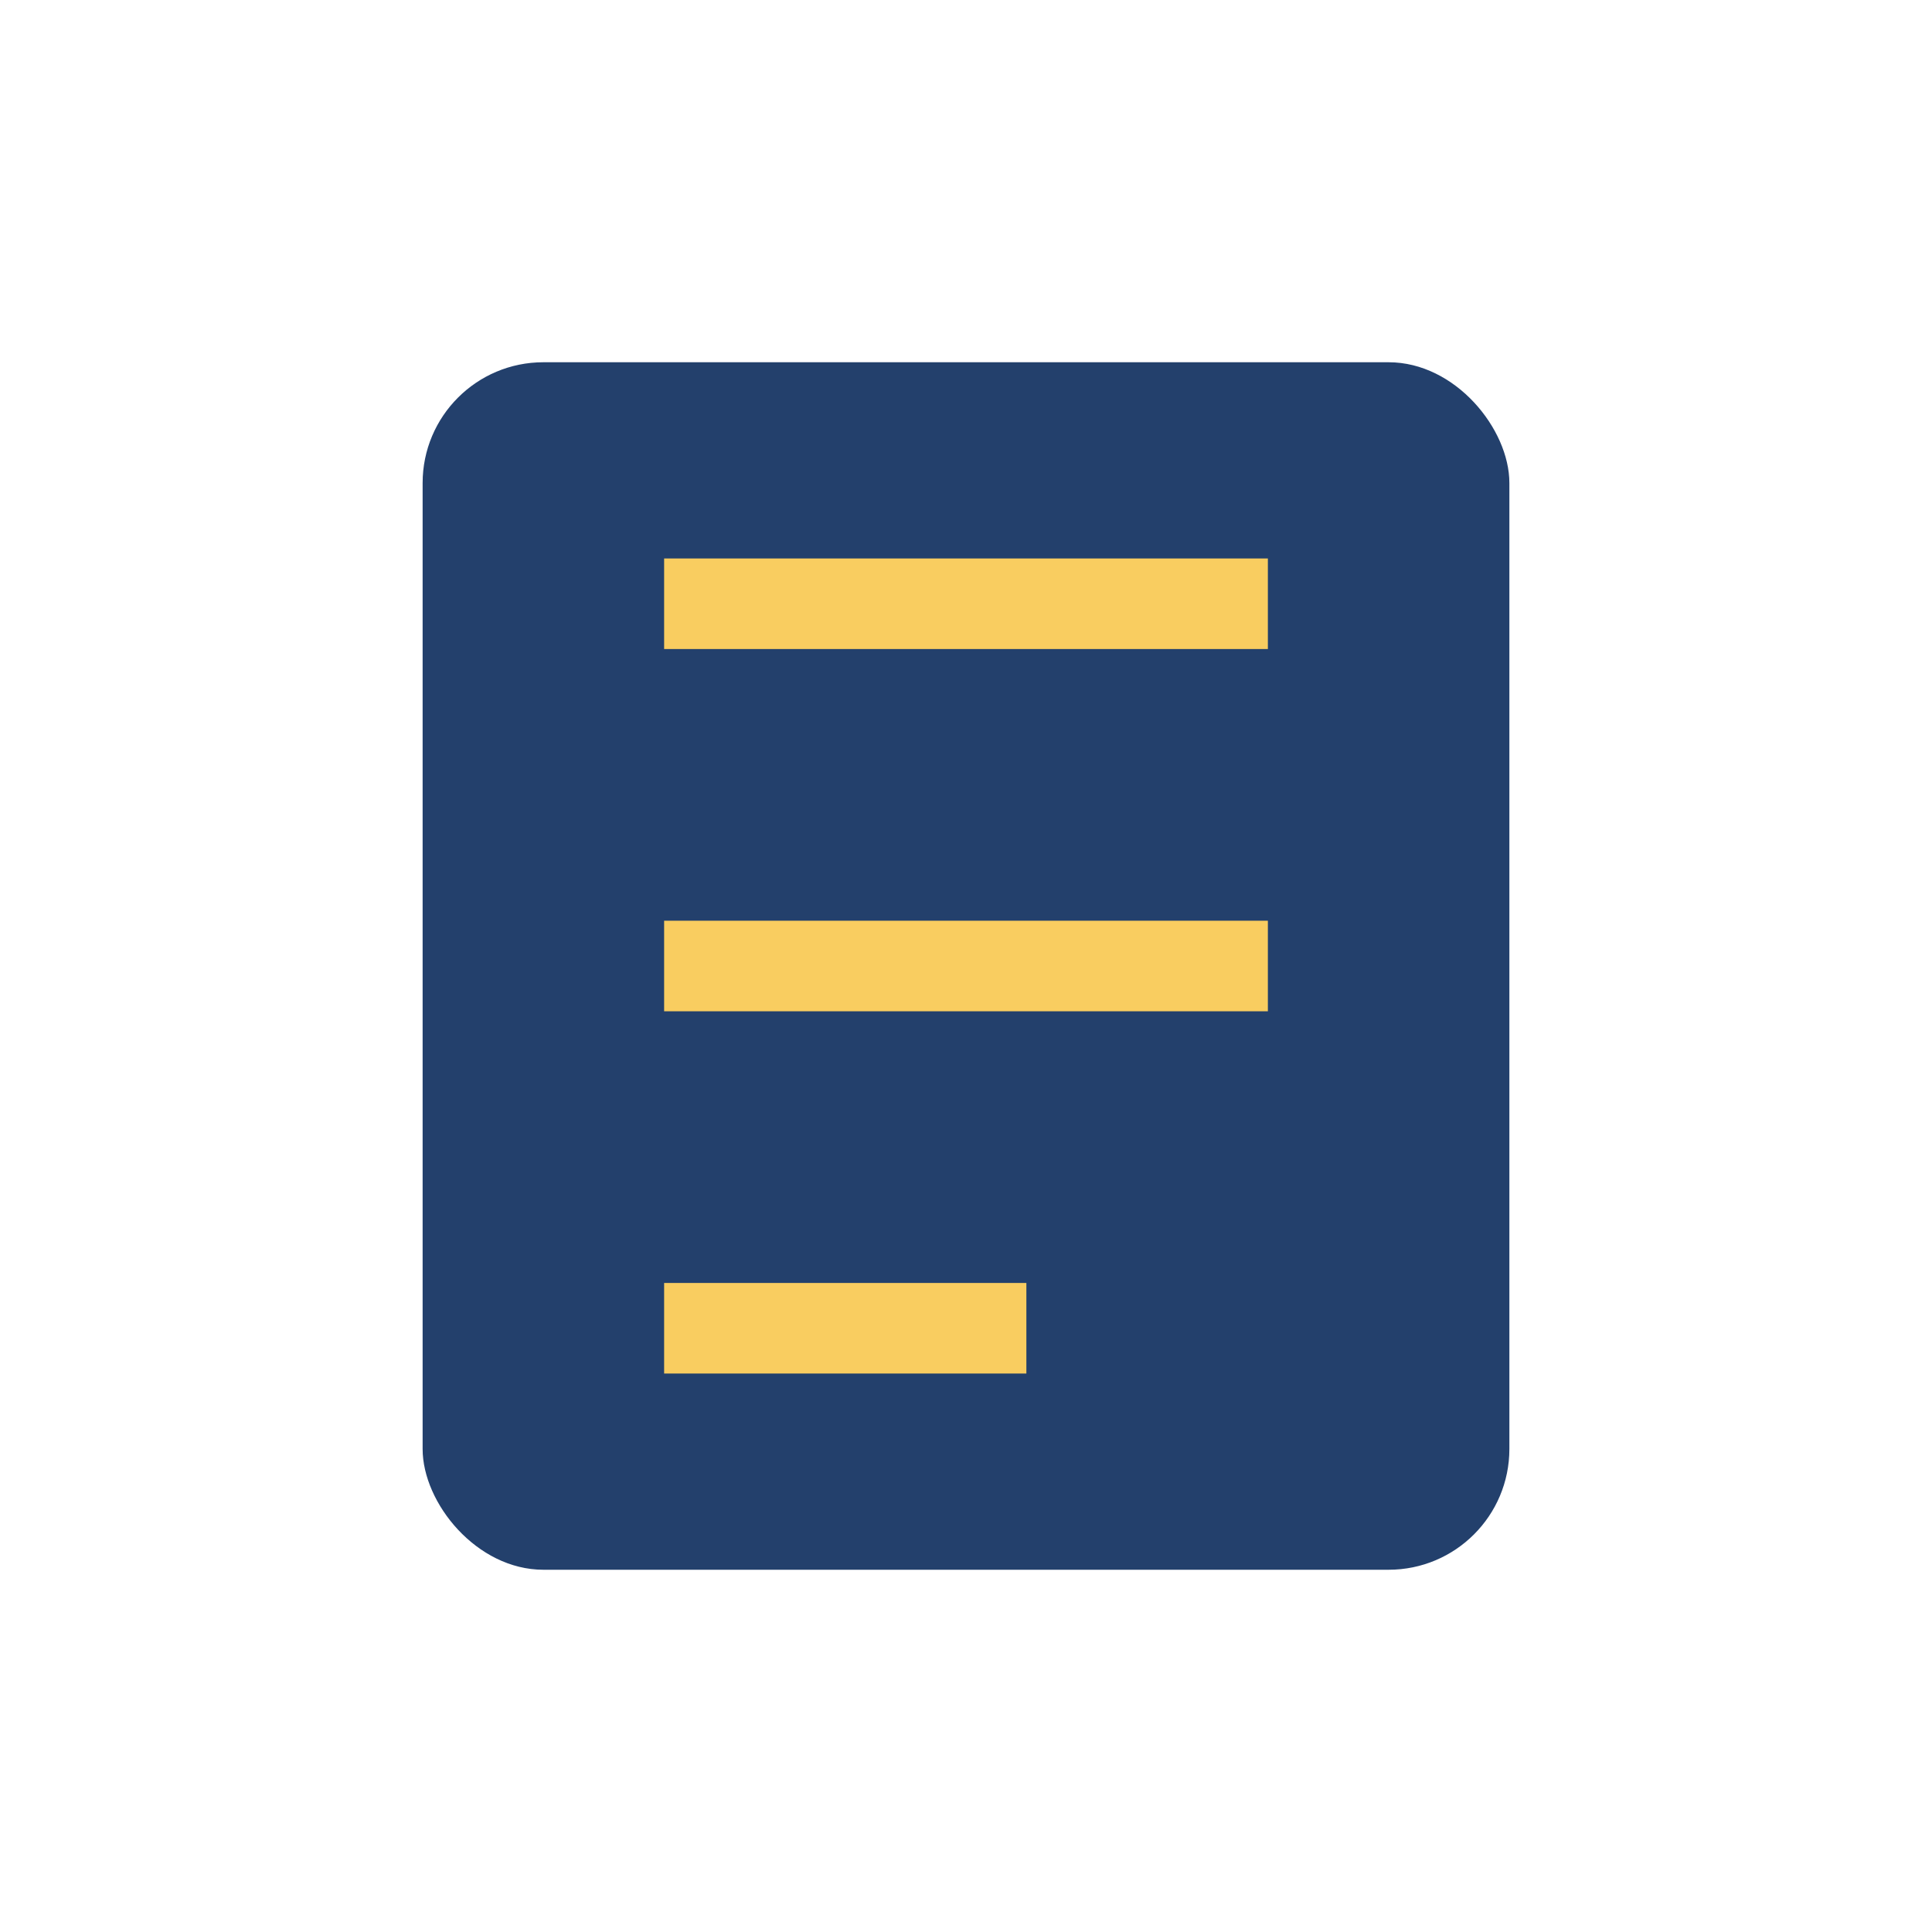
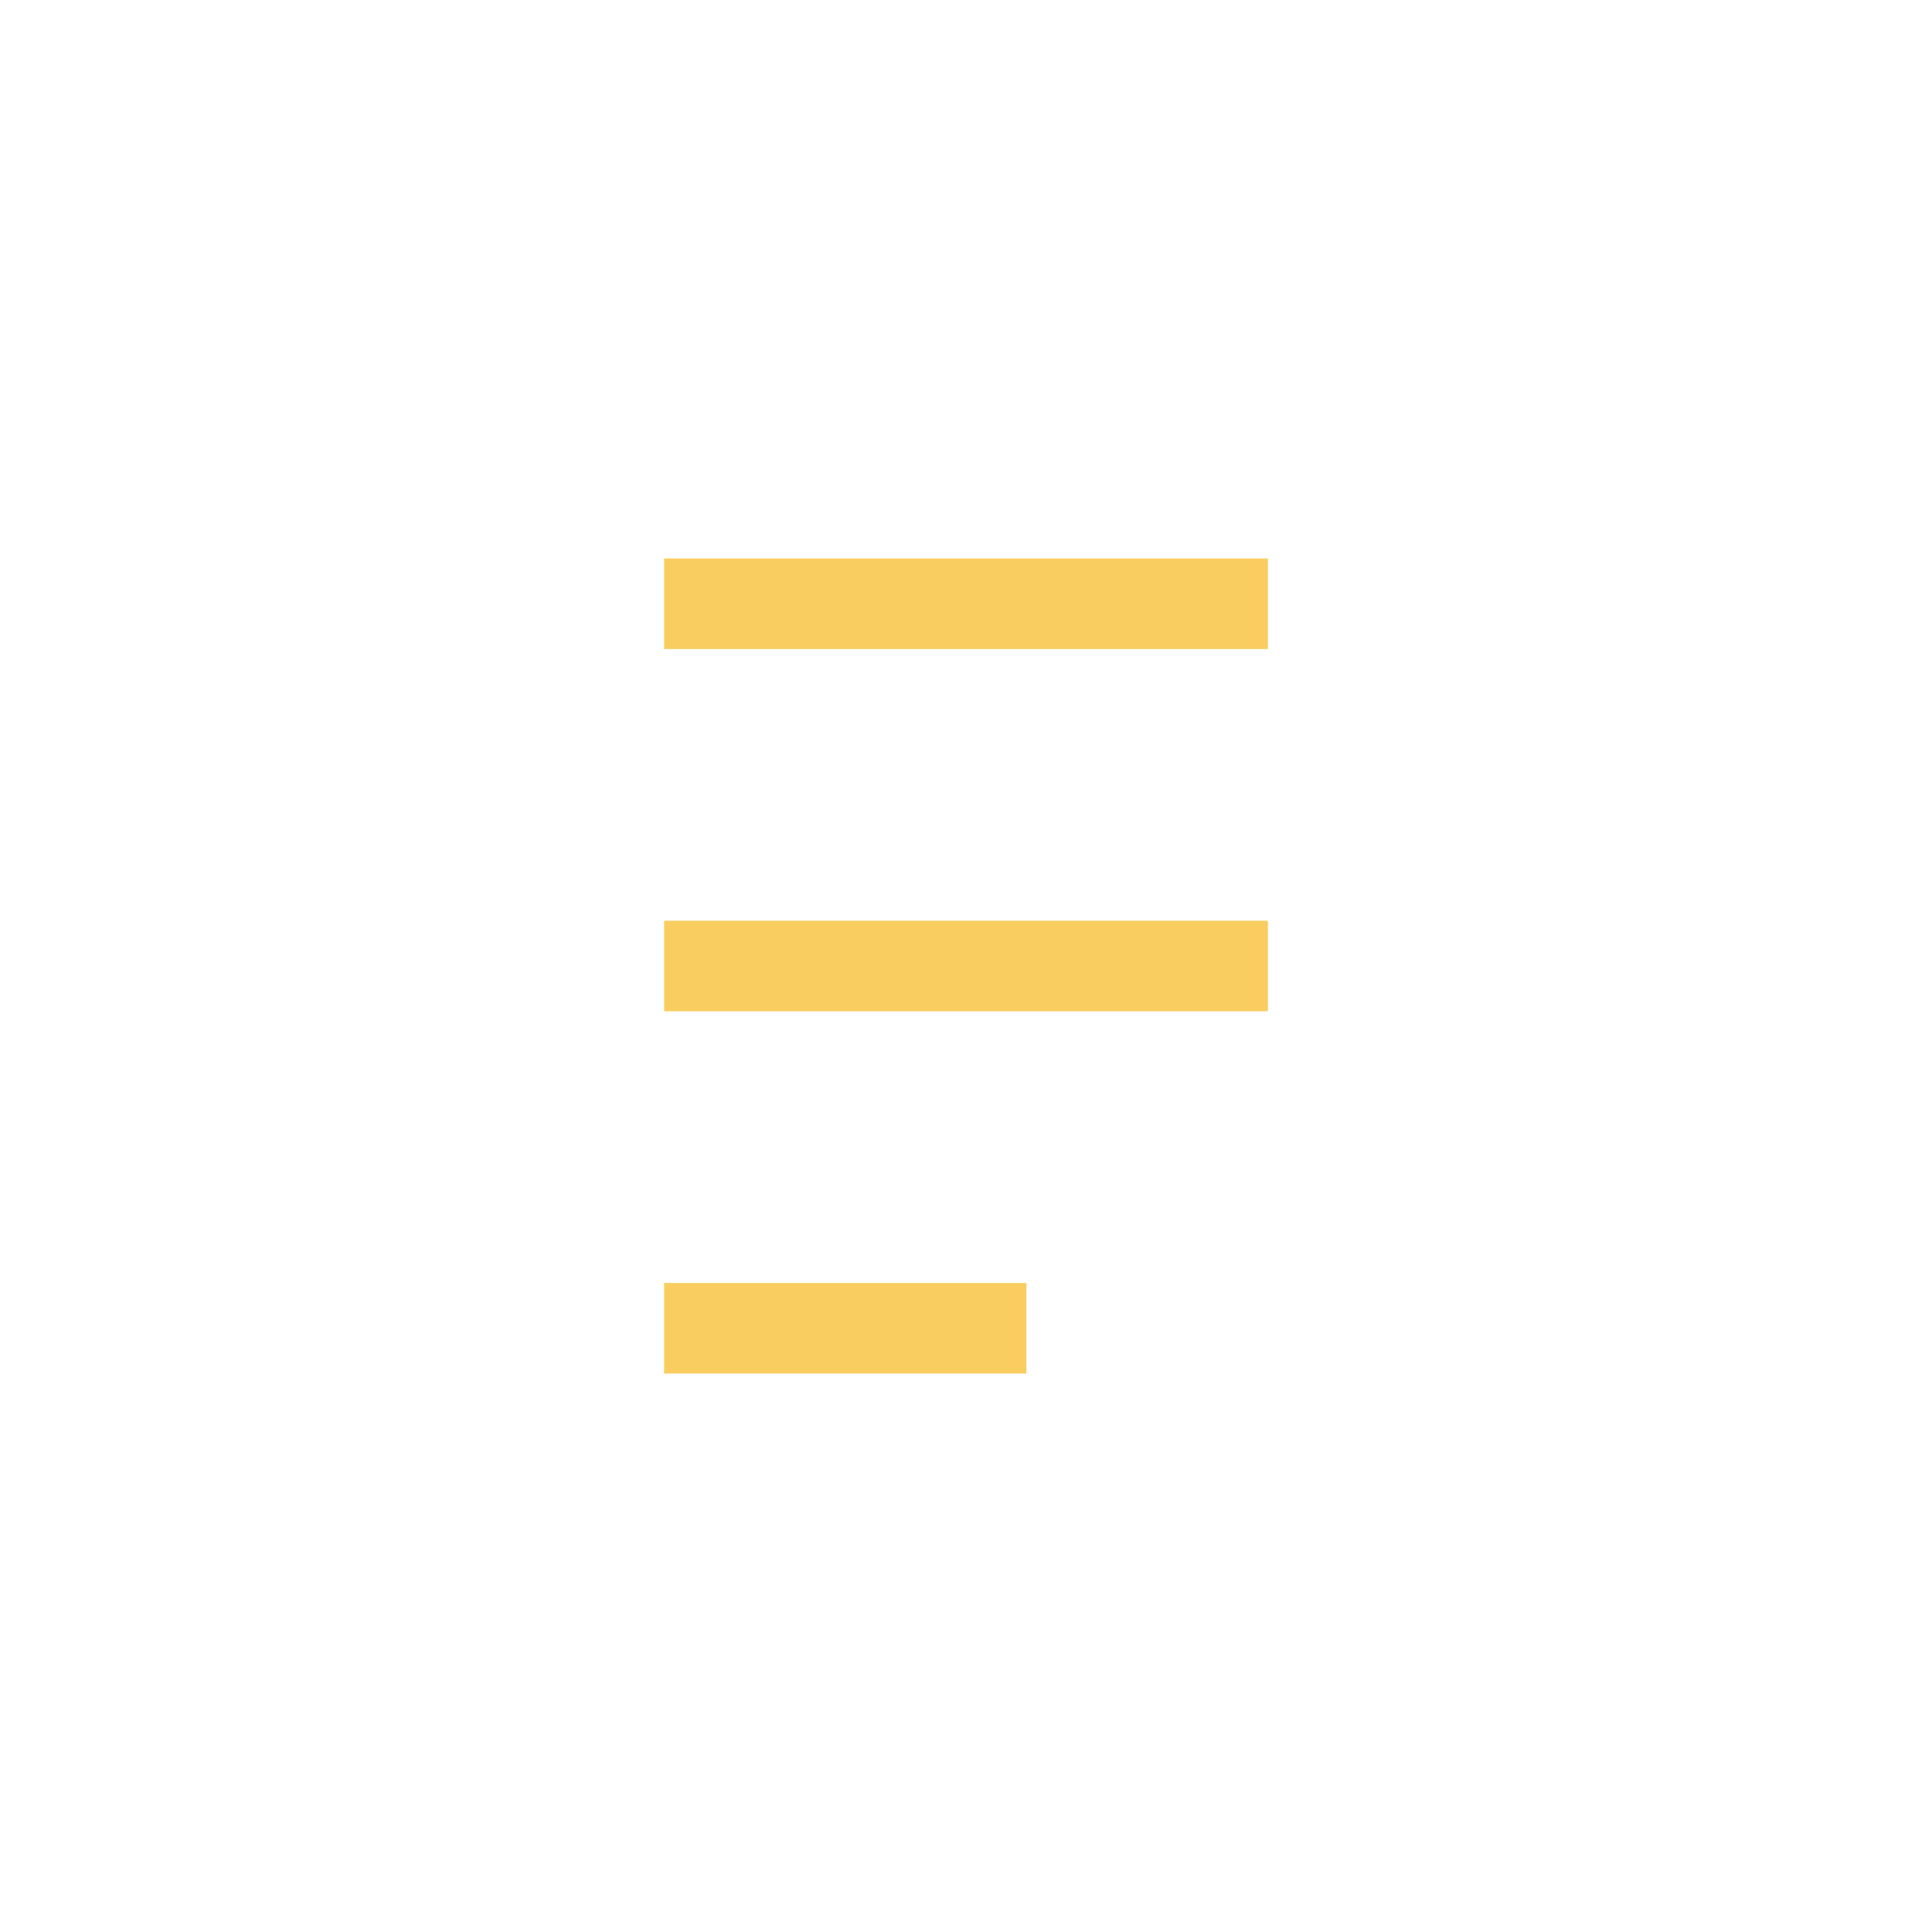
<svg xmlns="http://www.w3.org/2000/svg" width="32" height="32" viewBox="0 0 32 32">
-   <rect x="7" y="6" width="18" height="20" rx="2" fill="#23406c" />
  <path d="M11 10h10M11 16h10M11 22h6" stroke="#f9cd60" stroke-width="1.5" />
</svg>